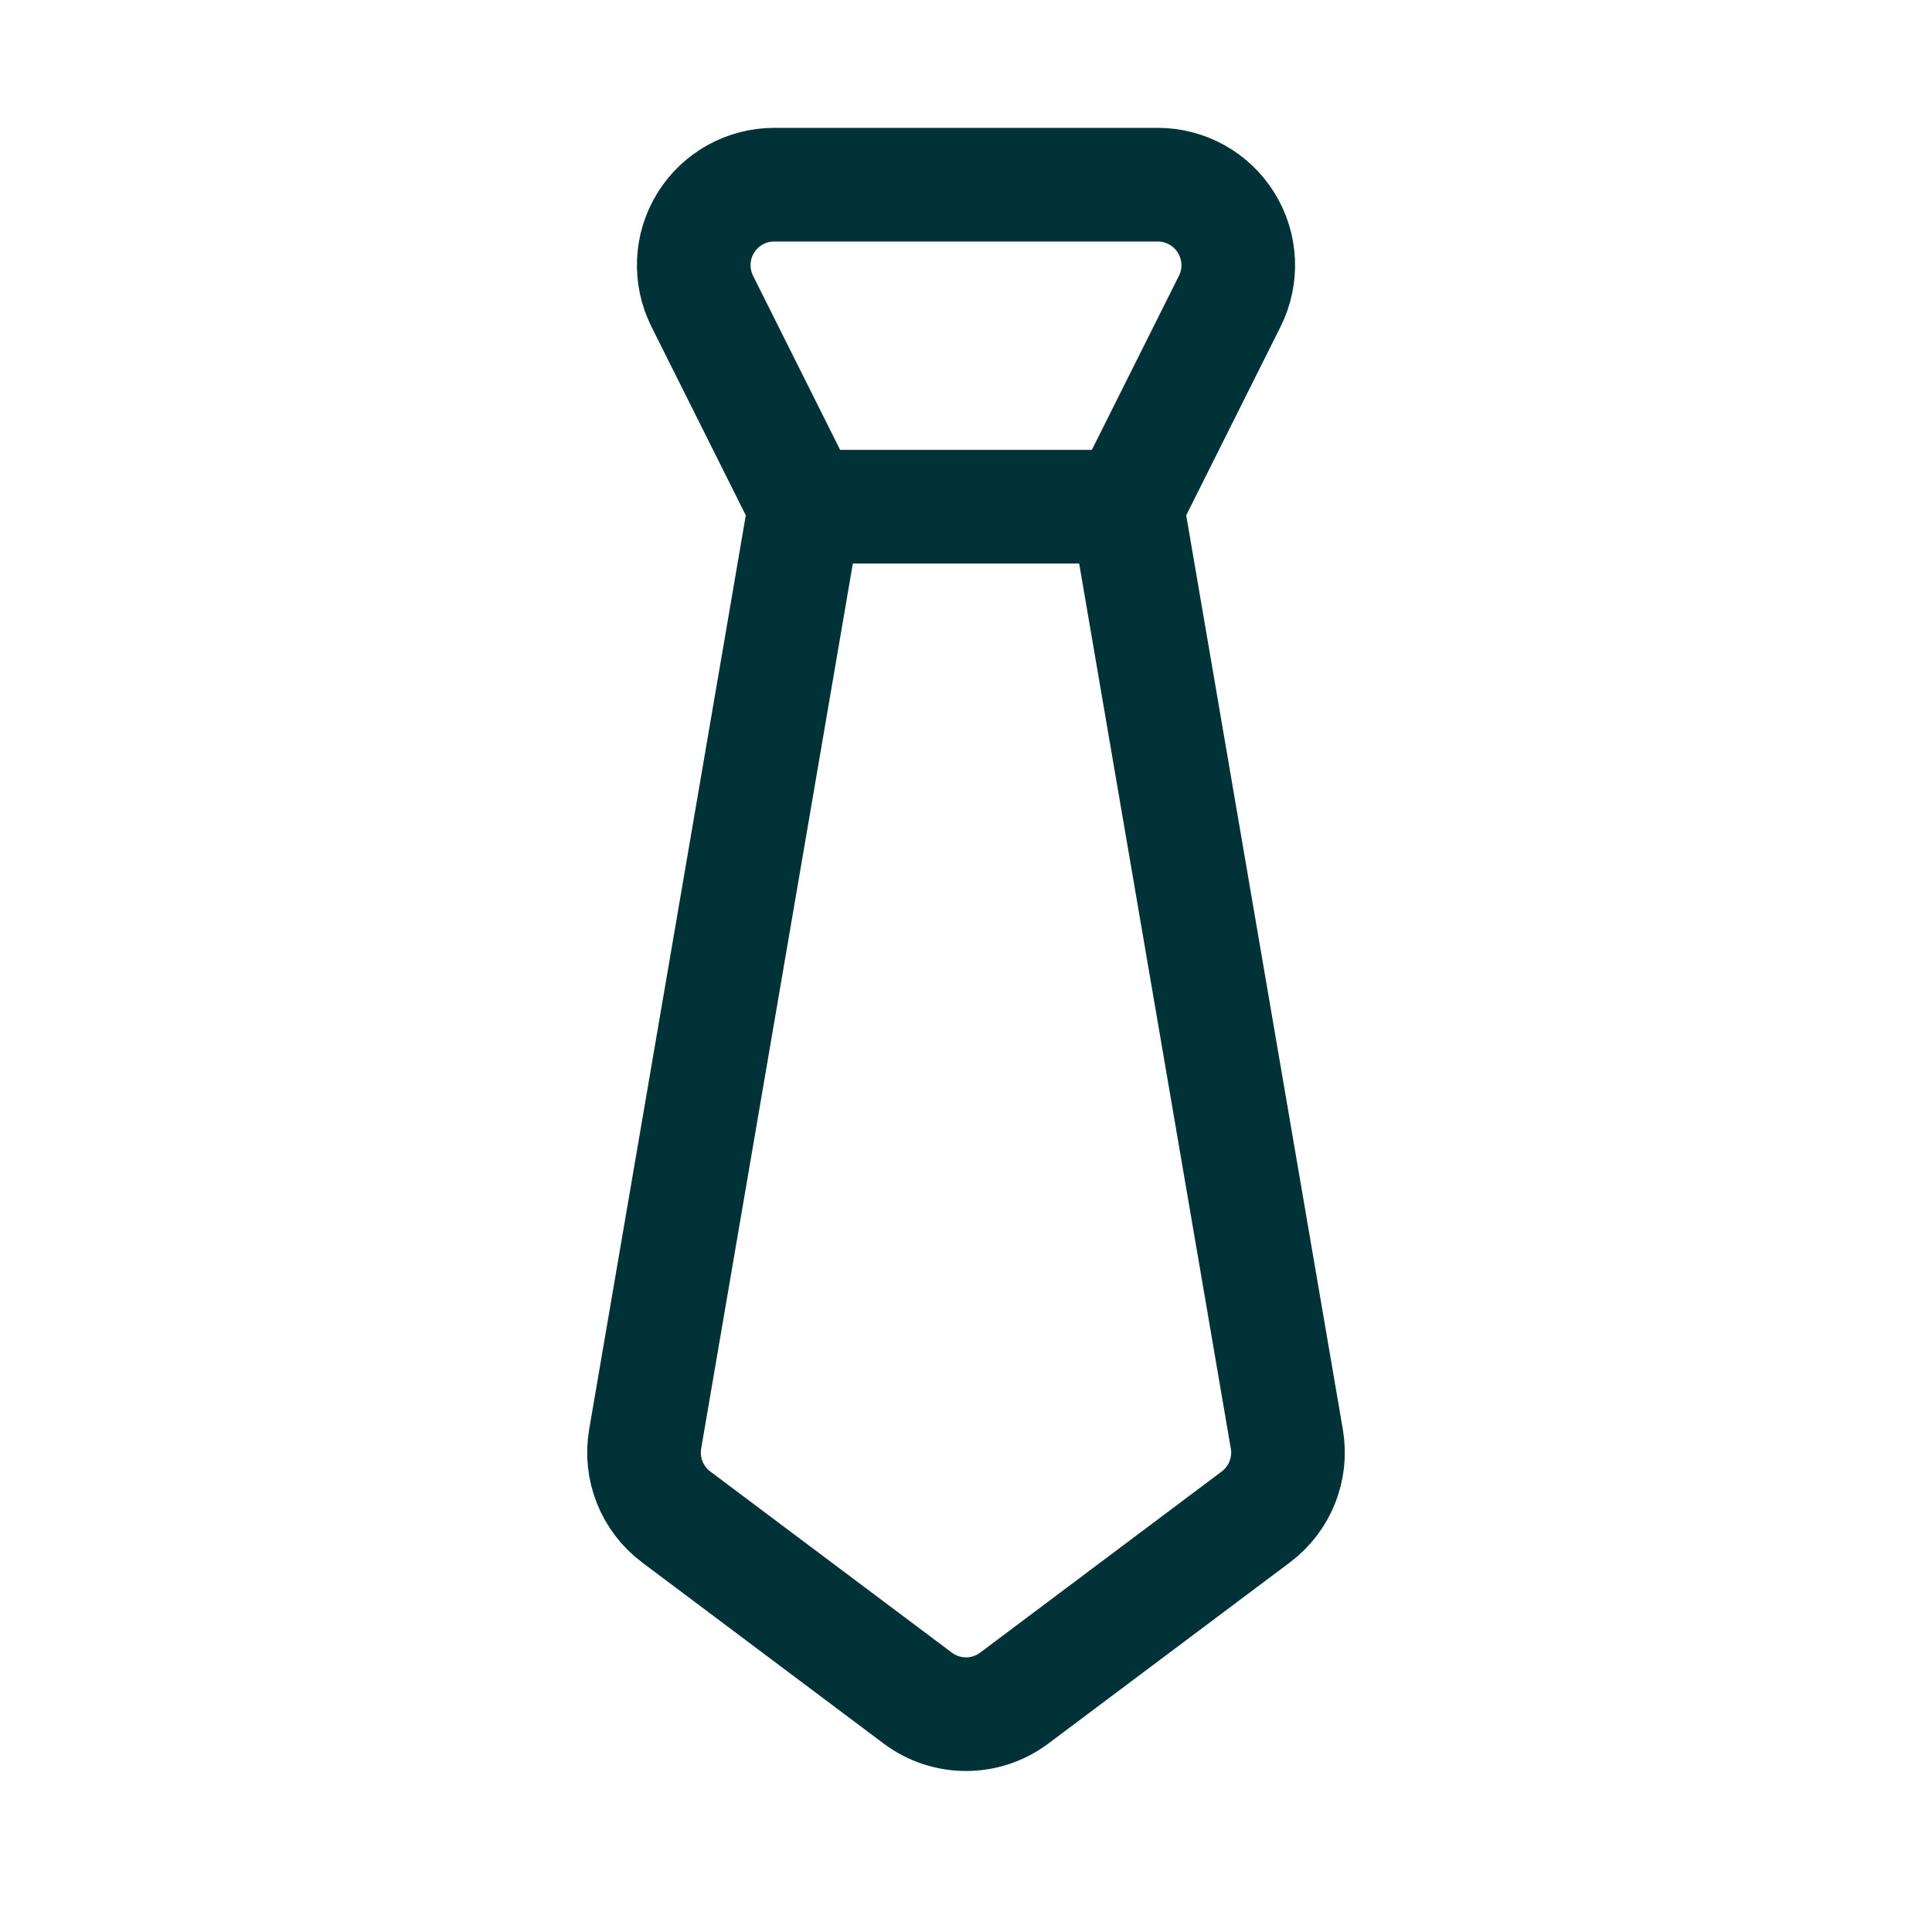
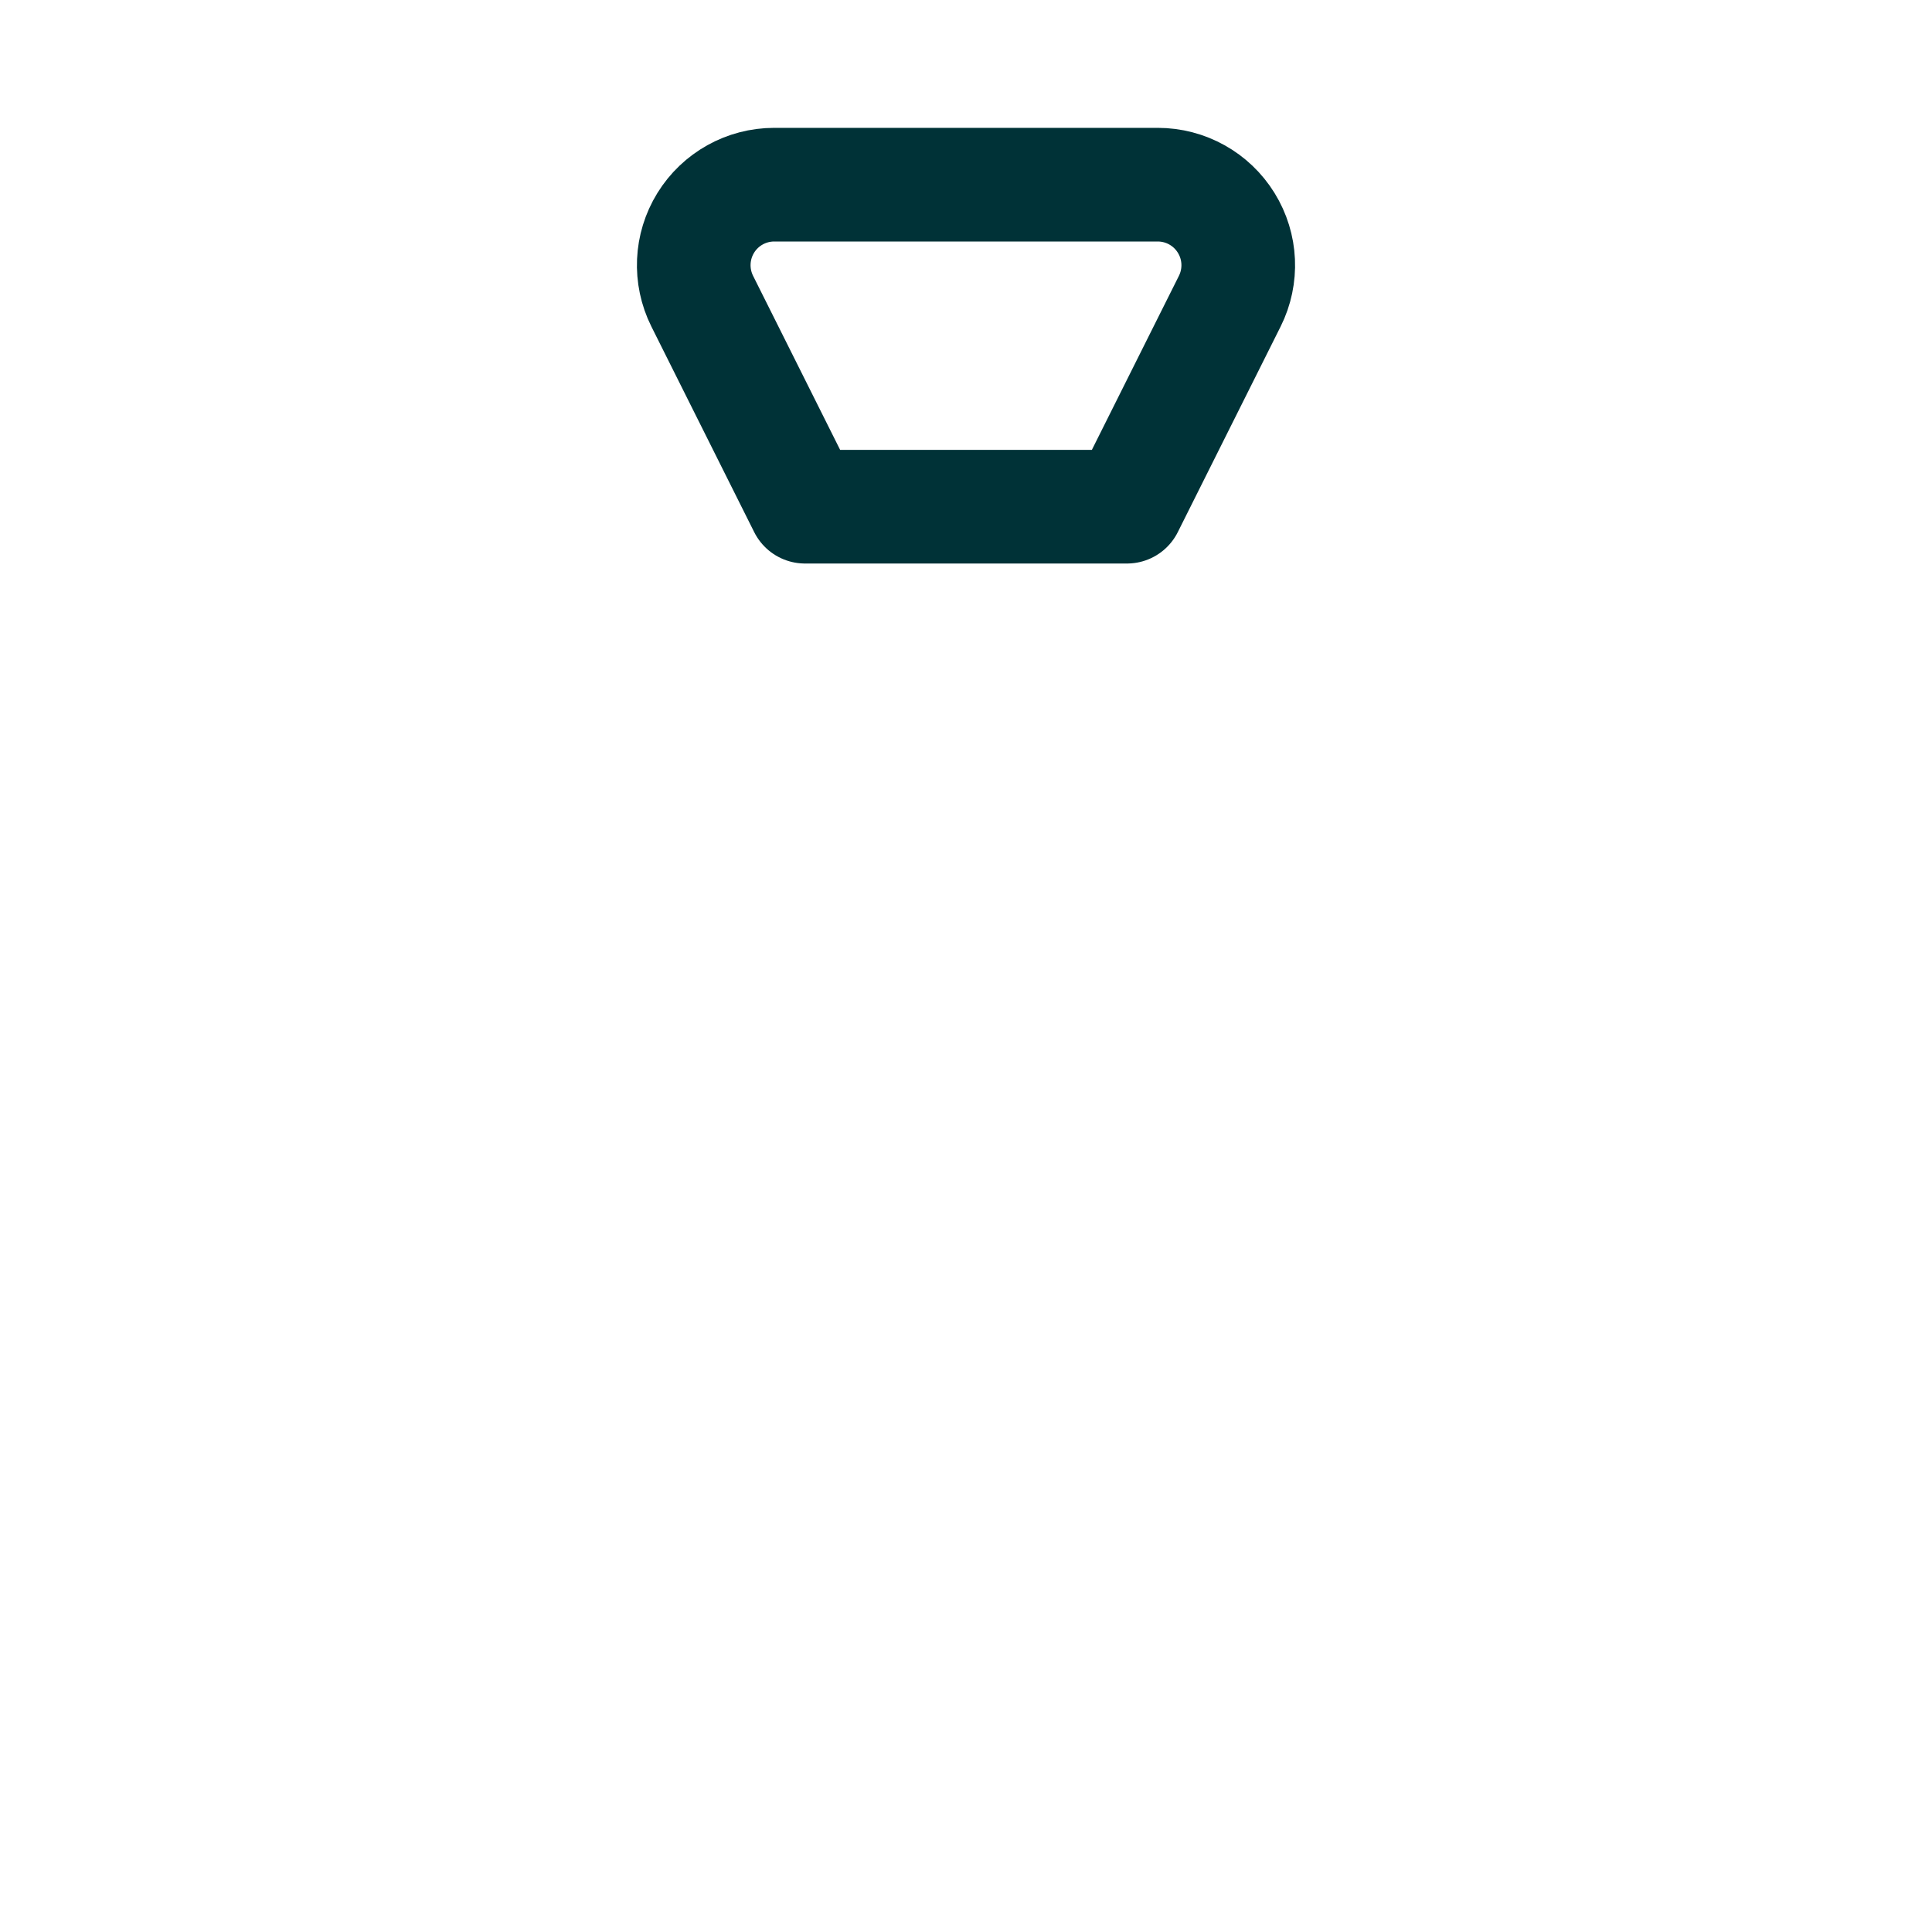
<svg xmlns="http://www.w3.org/2000/svg" width="34" height="34" viewBox="0 0 34 34" fill="none">
  <path fill-rule="evenodd" clip-rule="evenodd" d="M13.625 3.25H20.374C20.865 3.25 21.321 3.504 21.579 3.922C21.838 4.34 21.861 4.861 21.642 5.3L19.833 8.917H14.167L12.358 5.3C12.139 4.861 12.162 4.34 12.42 3.922C12.678 3.504 13.134 3.25 13.625 3.25Z" stroke="#003237" stroke-width="2" stroke-linecap="round" stroke-linejoin="round" />
-   <path d="M14.166 8.913L11.354 25.323C11.264 25.847 11.475 26.377 11.9 26.696L16.15 29.883C16.654 30.261 17.346 30.261 17.85 29.883L22.1 26.696C22.525 26.377 22.736 25.847 22.646 25.323L19.834 8.913" stroke="#003237" stroke-width="2" stroke-linecap="round" stroke-linejoin="round" />
</svg>